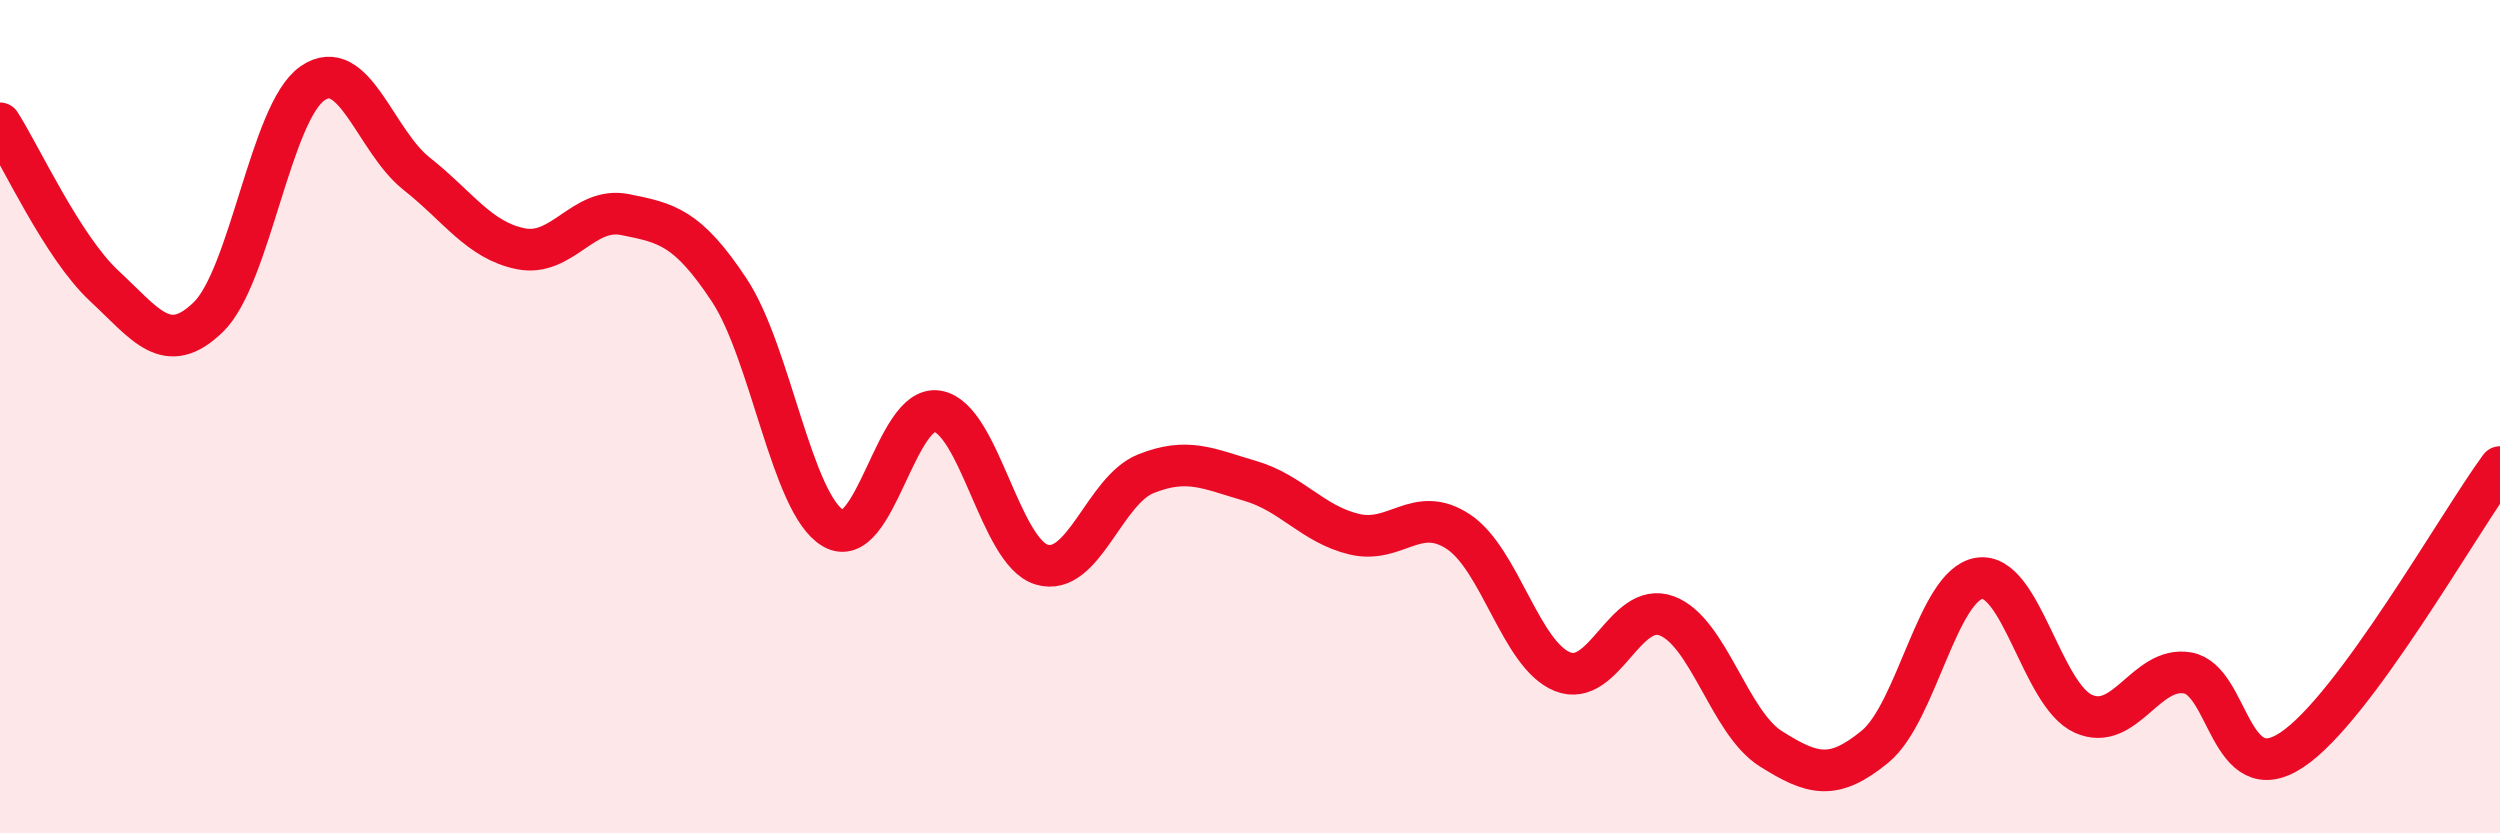
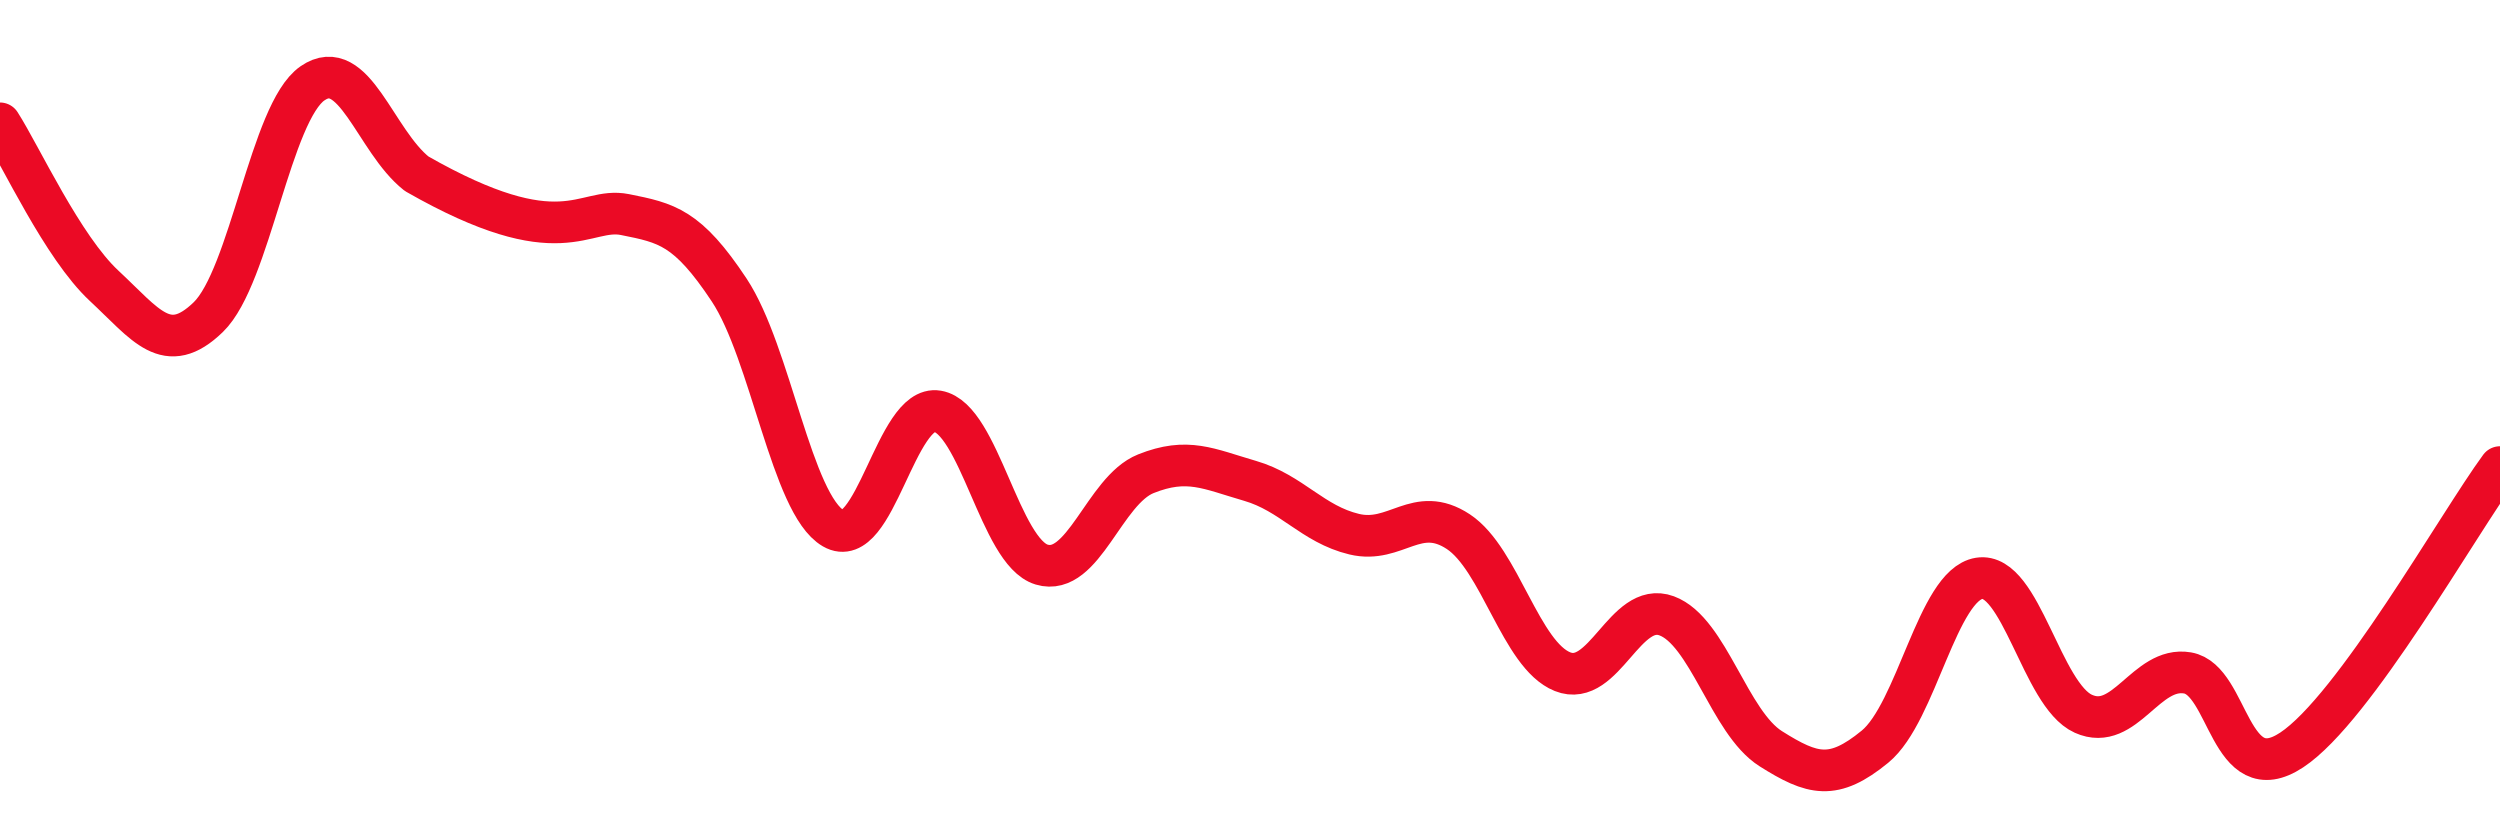
<svg xmlns="http://www.w3.org/2000/svg" width="60" height="20" viewBox="0 0 60 20">
-   <path d="M 0,2.96 C 0.5,3.74 1.5,5.93 2.5,6.86 C 3.5,7.79 4,8.58 5,7.61 C 6,6.64 6.5,2.69 7.5,2 C 8.5,1.31 9,3.38 10,4.17 C 11,4.96 11.5,5.77 12.5,5.97 C 13.5,6.17 14,4.95 15,5.15 C 16,5.35 16.5,5.45 17.5,6.96 C 18.5,8.47 19,12.1 20,12.68 C 21,13.26 21.5,9.7 22.5,9.87 C 23.5,10.04 24,13.25 25,13.55 C 26,13.85 26.5,11.77 27.5,11.37 C 28.5,10.97 29,11.25 30,11.54 C 31,11.83 31.5,12.58 32.5,12.82 C 33.5,13.06 34,12.1 35,12.76 C 36,13.42 36.5,15.72 37.5,16.12 C 38.5,16.52 39,14.41 40,14.78 C 41,15.15 41.5,17.34 42.5,17.97 C 43.5,18.6 44,18.74 45,17.92 C 46,17.1 46.5,14.04 47.5,13.88 C 48.5,13.72 49,16.68 50,17.13 C 51,17.58 51.5,15.98 52.5,16.15 C 53.5,16.32 53.5,18.99 55,18 C 56.5,17.01 59,12.57 60,11.21L60 20L0 20Z" fill="#EB0A25" opacity="0.1" stroke-linecap="round" stroke-linejoin="round" />
-   <path d="M 0,2.96 C 0.5,3.74 1.5,5.93 2.5,6.86 C 3.5,7.79 4,8.58 5,7.61 C 6,6.64 6.5,2.69 7.5,2 C 8.5,1.31 9,3.38 10,4.17 C 11,4.96 11.5,5.77 12.5,5.97 C 13.5,6.17 14,4.95 15,5.15 C 16,5.35 16.5,5.45 17.5,6.96 C 18.5,8.47 19,12.1 20,12.68 C 21,13.26 21.5,9.7 22.5,9.87 C 23.5,10.04 24,13.25 25,13.55 C 26,13.85 26.5,11.77 27.5,11.37 C 28.5,10.97 29,11.25 30,11.54 C 31,11.83 31.5,12.58 32.5,12.82 C 33.5,13.06 34,12.1 35,12.76 C 36,13.42 36.5,15.72 37.5,16.12 C 38.5,16.52 39,14.41 40,14.78 C 41,15.15 41.5,17.34 42.5,17.97 C 43.5,18.6 44,18.74 45,17.92 C 46,17.1 46.5,14.04 47.5,13.88 C 48.5,13.72 49,16.68 50,17.13 C 51,17.58 51.5,15.98 52.5,16.15 C 53.5,16.32 53.5,18.99 55,18 C 56.5,17.01 59,12.57 60,11.21" stroke="#EB0A25" stroke-width="1" fill="none" stroke-linecap="round" stroke-linejoin="round" />
+   <path d="M 0,2.96 C 0.5,3.74 1.5,5.93 2.5,6.86 C 3.5,7.79 4,8.58 5,7.61 C 6,6.64 6.5,2.69 7.5,2 C 8.5,1.31 9,3.38 10,4.17 C 13.5,6.17 14,4.95 15,5.15 C 16,5.35 16.5,5.45 17.5,6.96 C 18.5,8.47 19,12.1 20,12.68 C 21,13.26 21.5,9.7 22.5,9.87 C 23.5,10.04 24,13.25 25,13.55 C 26,13.85 26.5,11.77 27.5,11.37 C 28.5,10.97 29,11.25 30,11.54 C 31,11.83 31.5,12.58 32.5,12.82 C 33.5,13.06 34,12.1 35,12.76 C 36,13.42 36.5,15.72 37.5,16.12 C 38.5,16.52 39,14.41 40,14.78 C 41,15.15 41.5,17.34 42.5,17.97 C 43.5,18.6 44,18.74 45,17.92 C 46,17.1 46.5,14.04 47.5,13.88 C 48.5,13.72 49,16.68 50,17.13 C 51,17.58 51.5,15.98 52.5,16.15 C 53.5,16.32 53.5,18.99 55,18 C 56.5,17.01 59,12.57 60,11.21" stroke="#EB0A25" stroke-width="1" fill="none" stroke-linecap="round" stroke-linejoin="round" />
</svg>